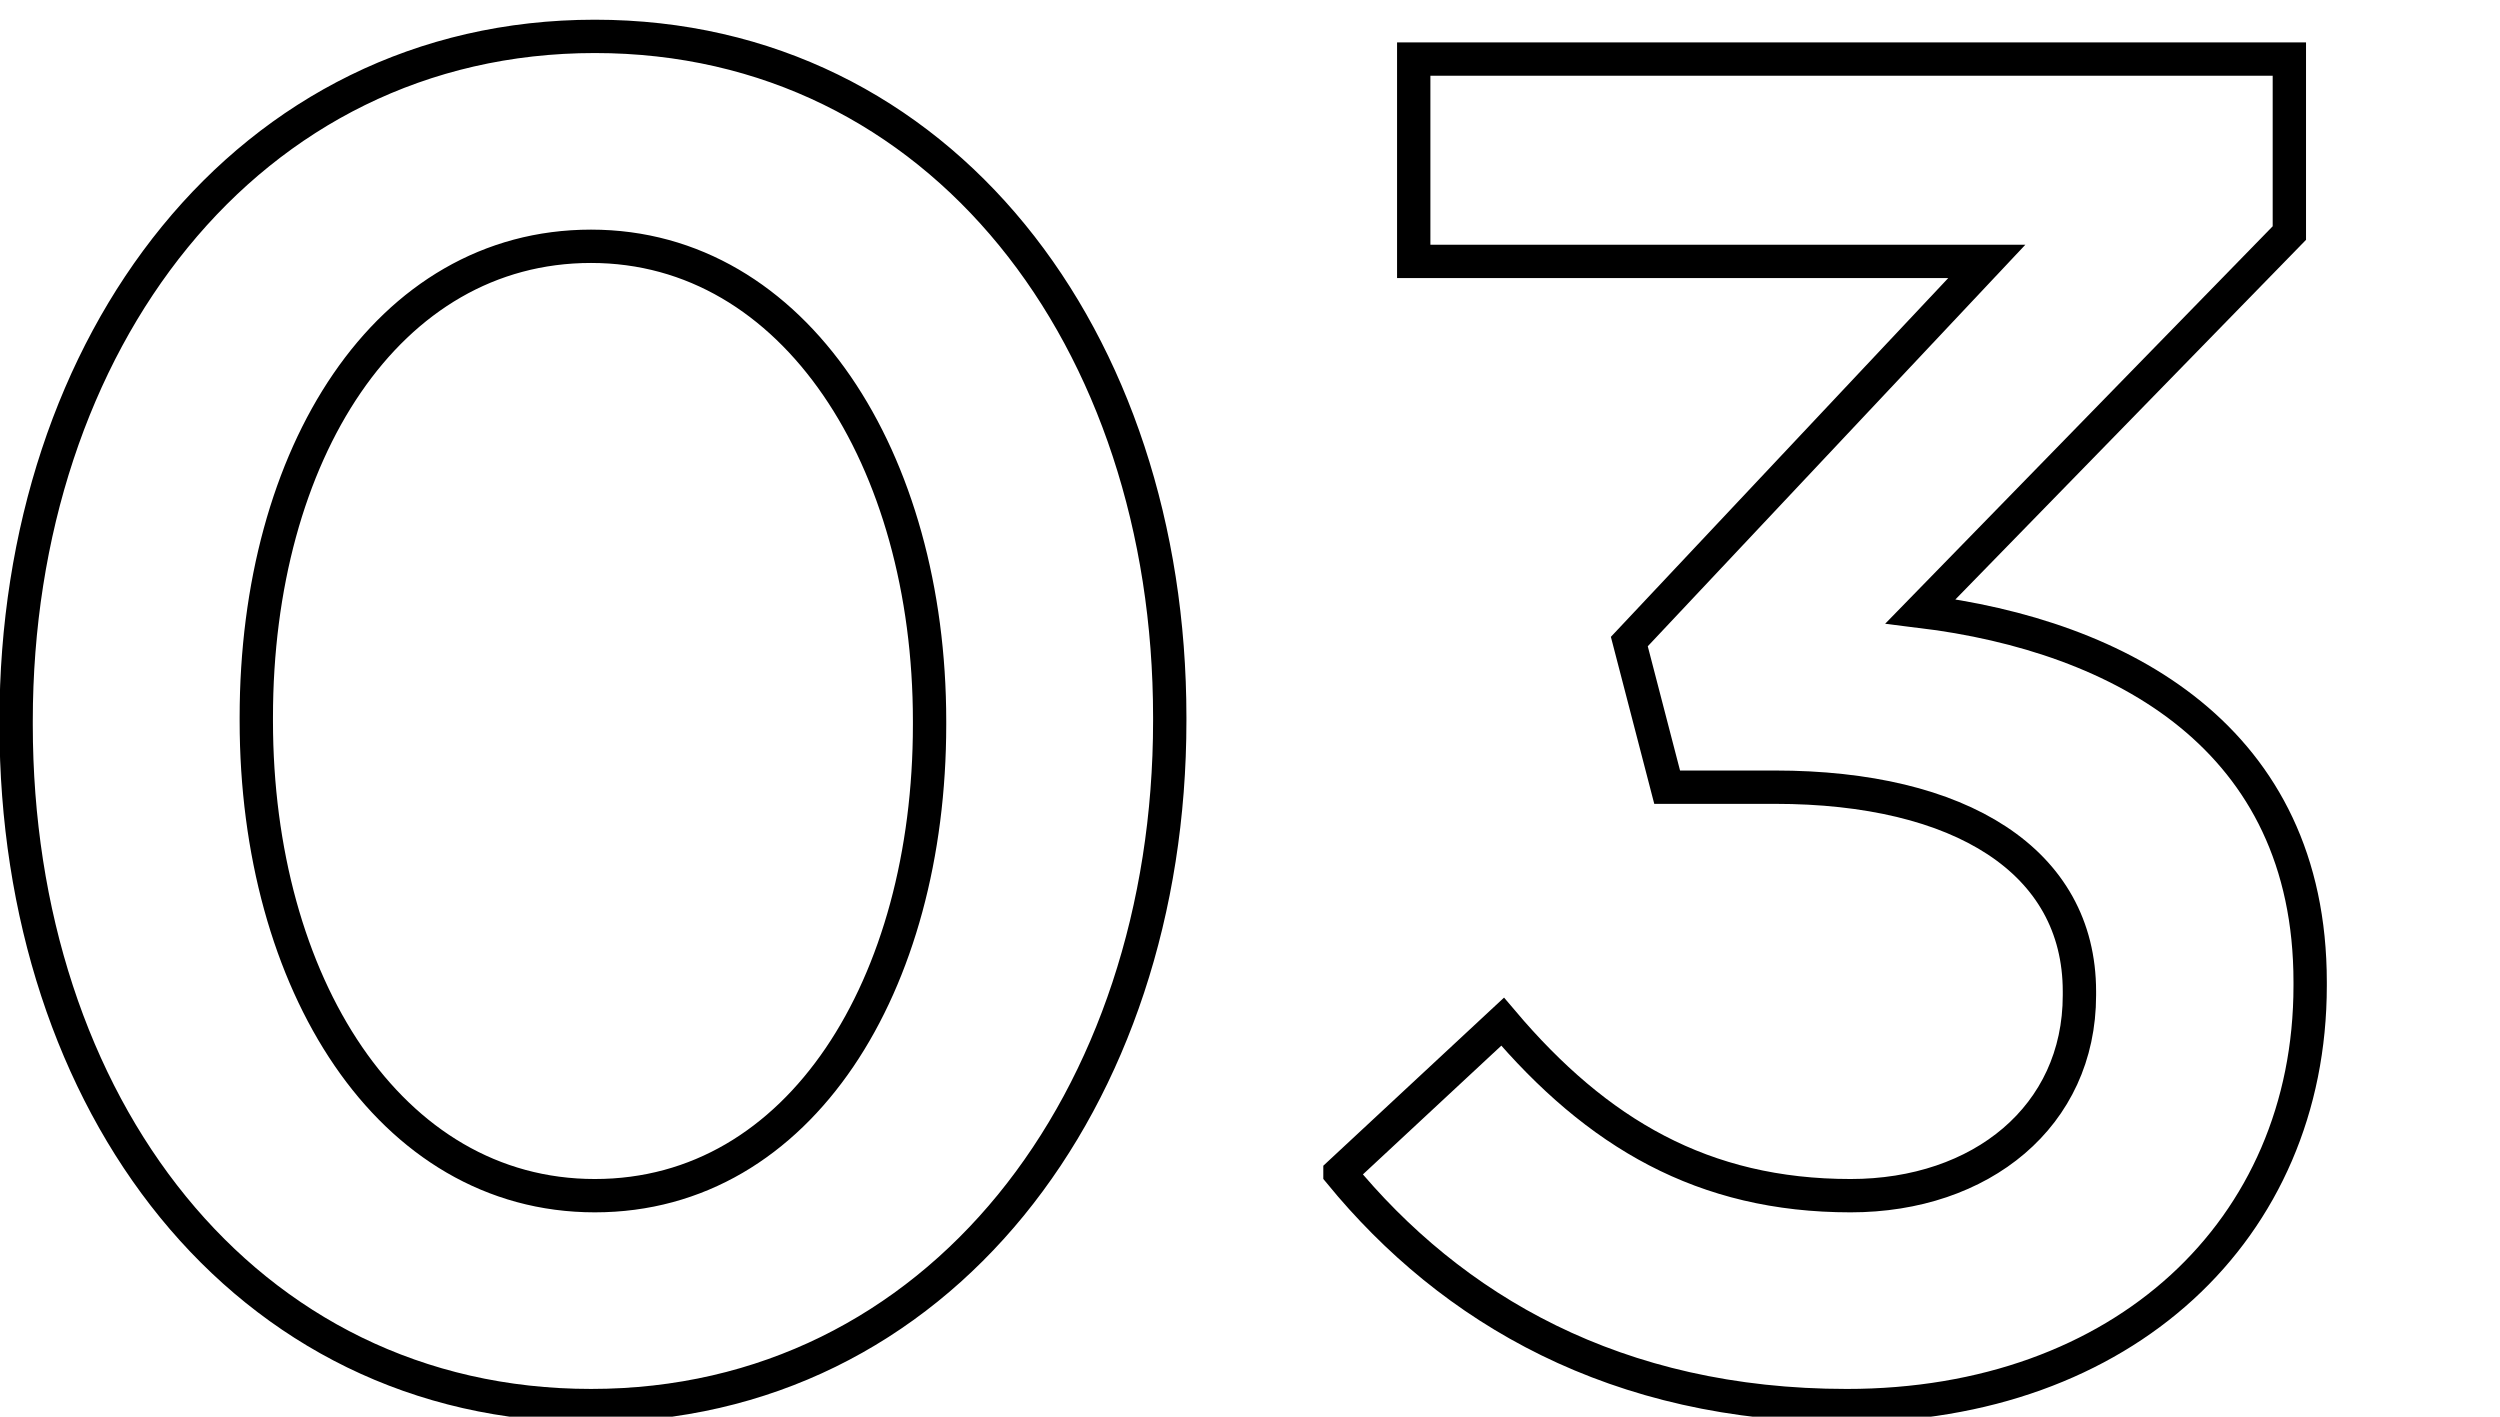
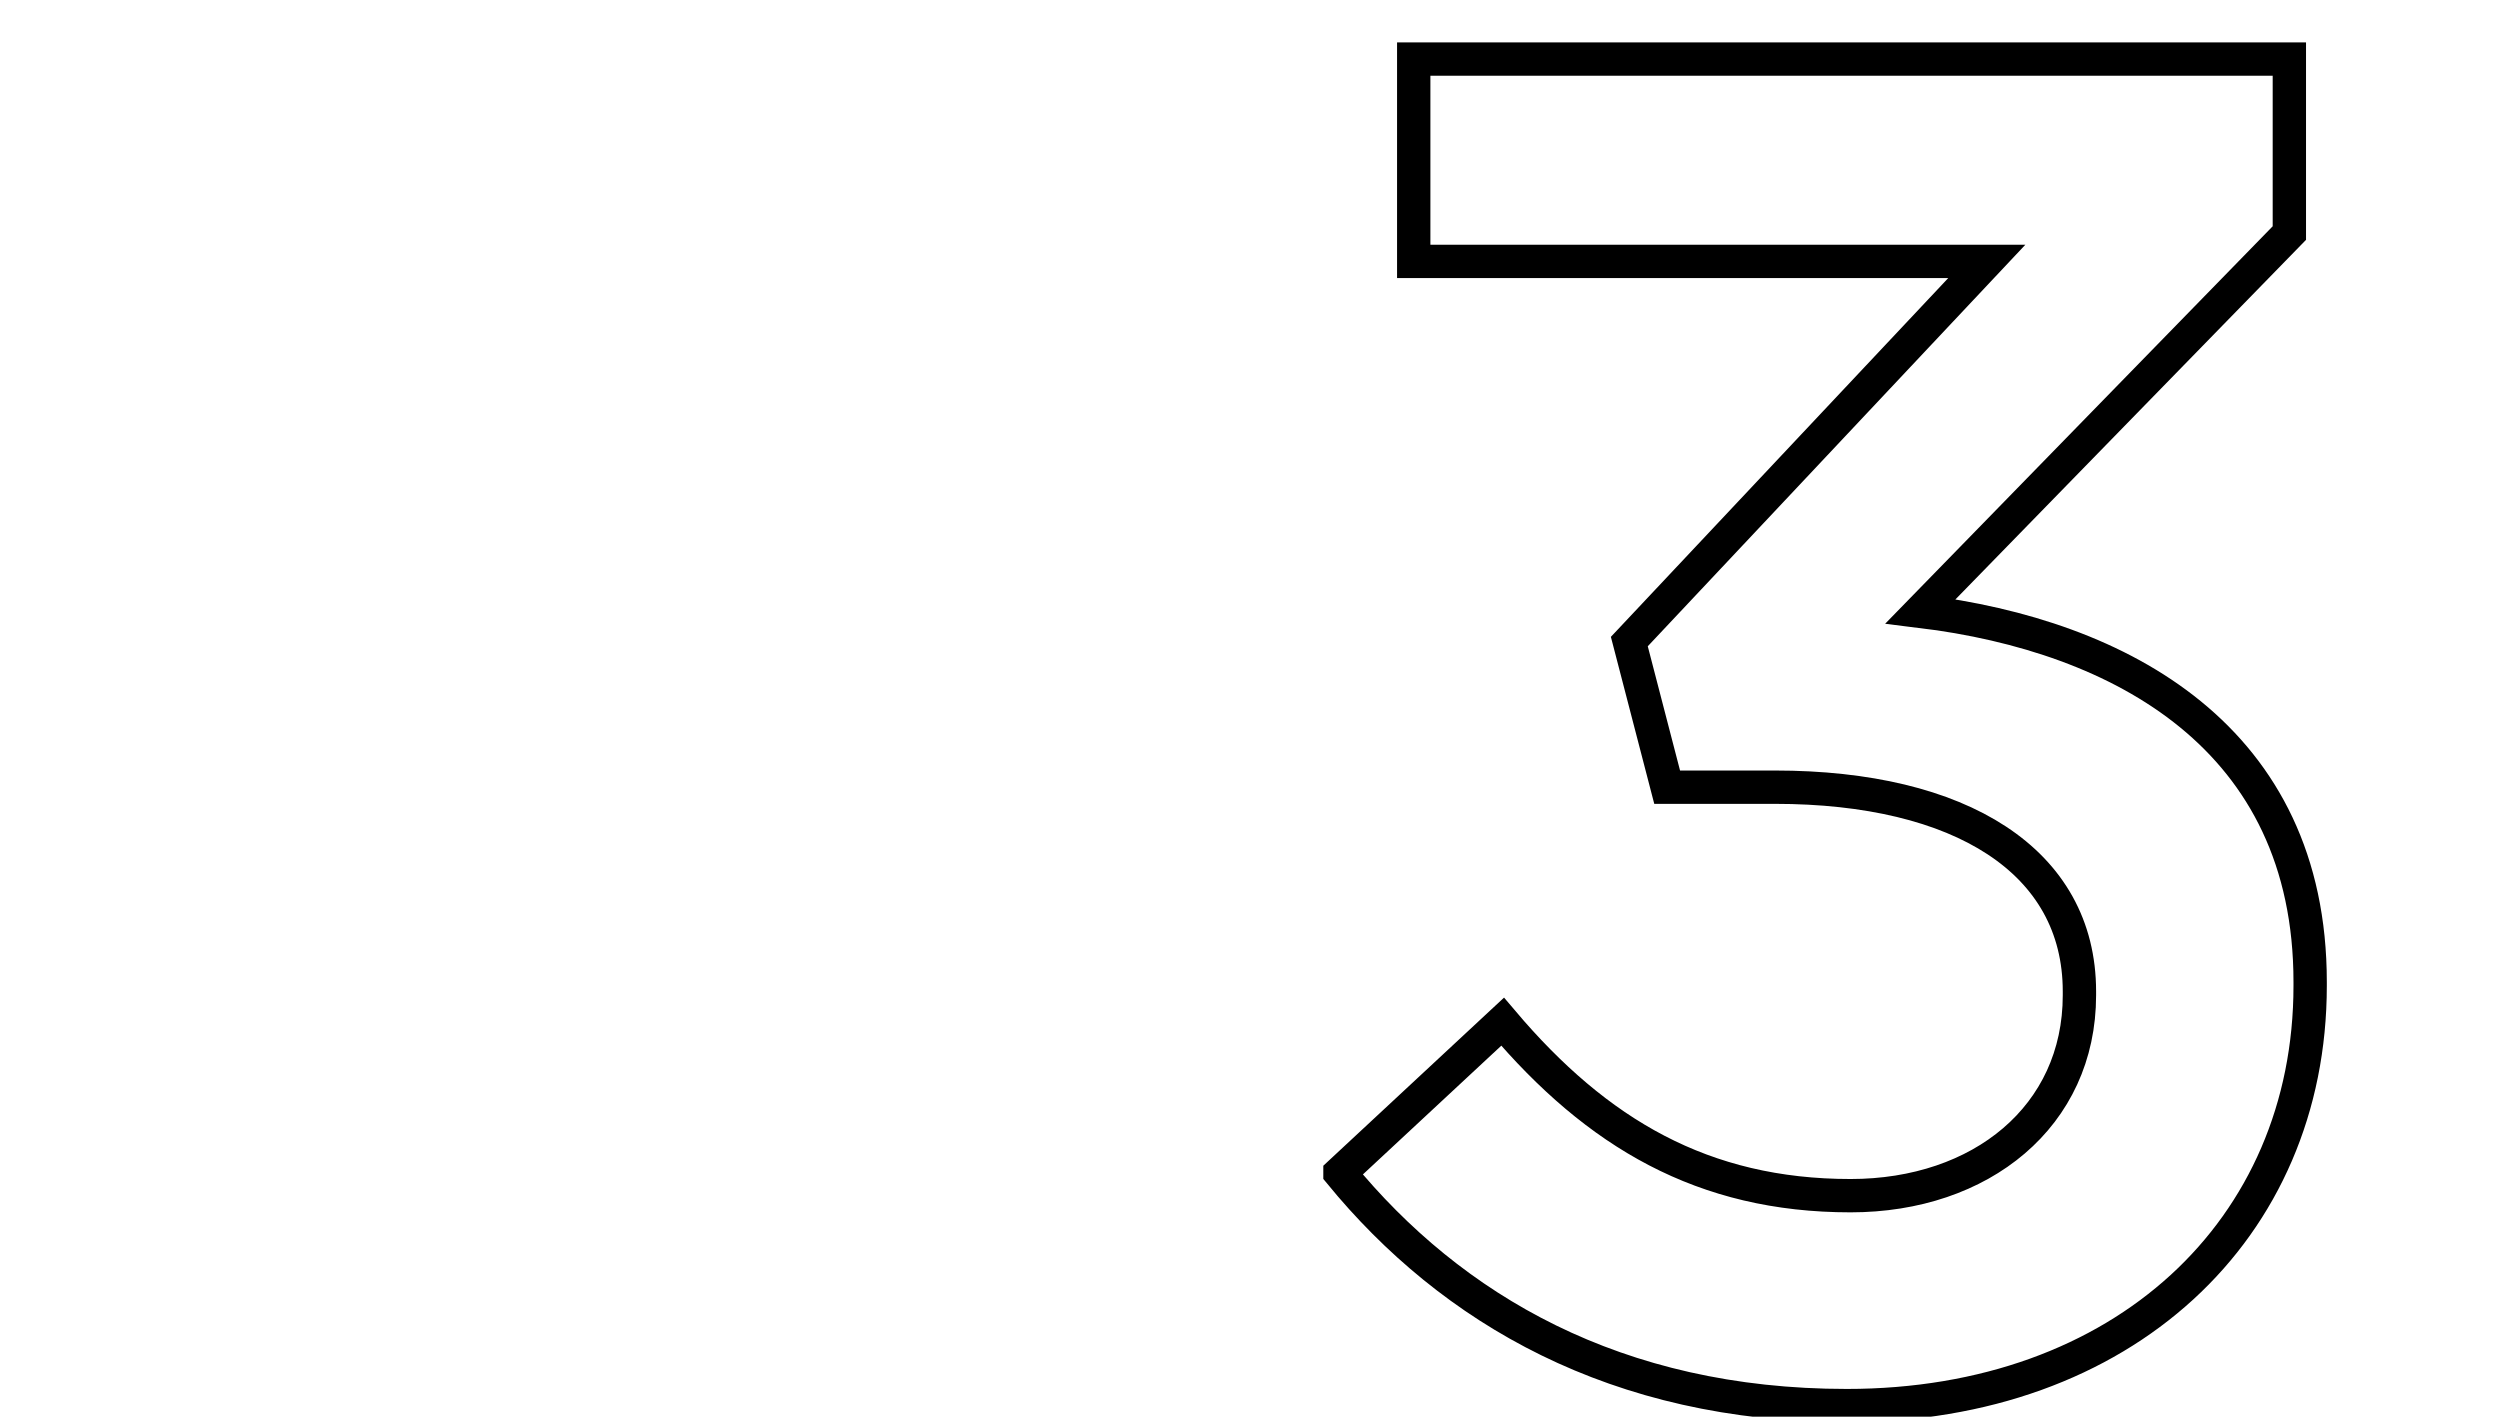
<svg xmlns="http://www.w3.org/2000/svg" id="_レイヤー_1" data-name="レイヤー 1" viewBox="0 0 600 340">
  <defs>
    <style>
      .cls-1 {
        fill: none;
        stroke: #000;
        stroke-miterlimit: 10;
        stroke-width: 8px;
      }
    </style>
  </defs>
-   <path class="cls-1" d="m3.869,173.945v-.908C3.869,82.26,59.244,8.73,142.759,8.73c83.062,0,137.982,72.622,137.982,163.399v.907c0,90.778-55.374,164.308-138.89,164.308S3.869,264.723,3.869,173.945Zm219.228,0v-.908c0-62.636-32.226-113.926-81.246-113.926s-80.338,49.928-80.338,113.019v.907c0,62.637,31.772,113.926,81.246,113.926s80.338-50.835,80.338-113.018Z" />
  <path class="cls-1" d="m321.593,281.517l39.034-36.311c22.694,26.779,48.112,41.757,83.516,41.757,31.317,0,54.92-19.062,54.92-48.111v-.908c0-31.318-28.595-49.02-73.076-49.02h-25.871l-9.078-34.949,85.785-91.232h-137.528V14.177h210.15v41.758l-88.509,90.777c48.112,5.9,93.501,30.41,93.501,88.962v.908c0,58.551-44.935,100.763-111.202,100.763-55.374,0-94.862-23.148-121.642-55.828Z" />
</svg>